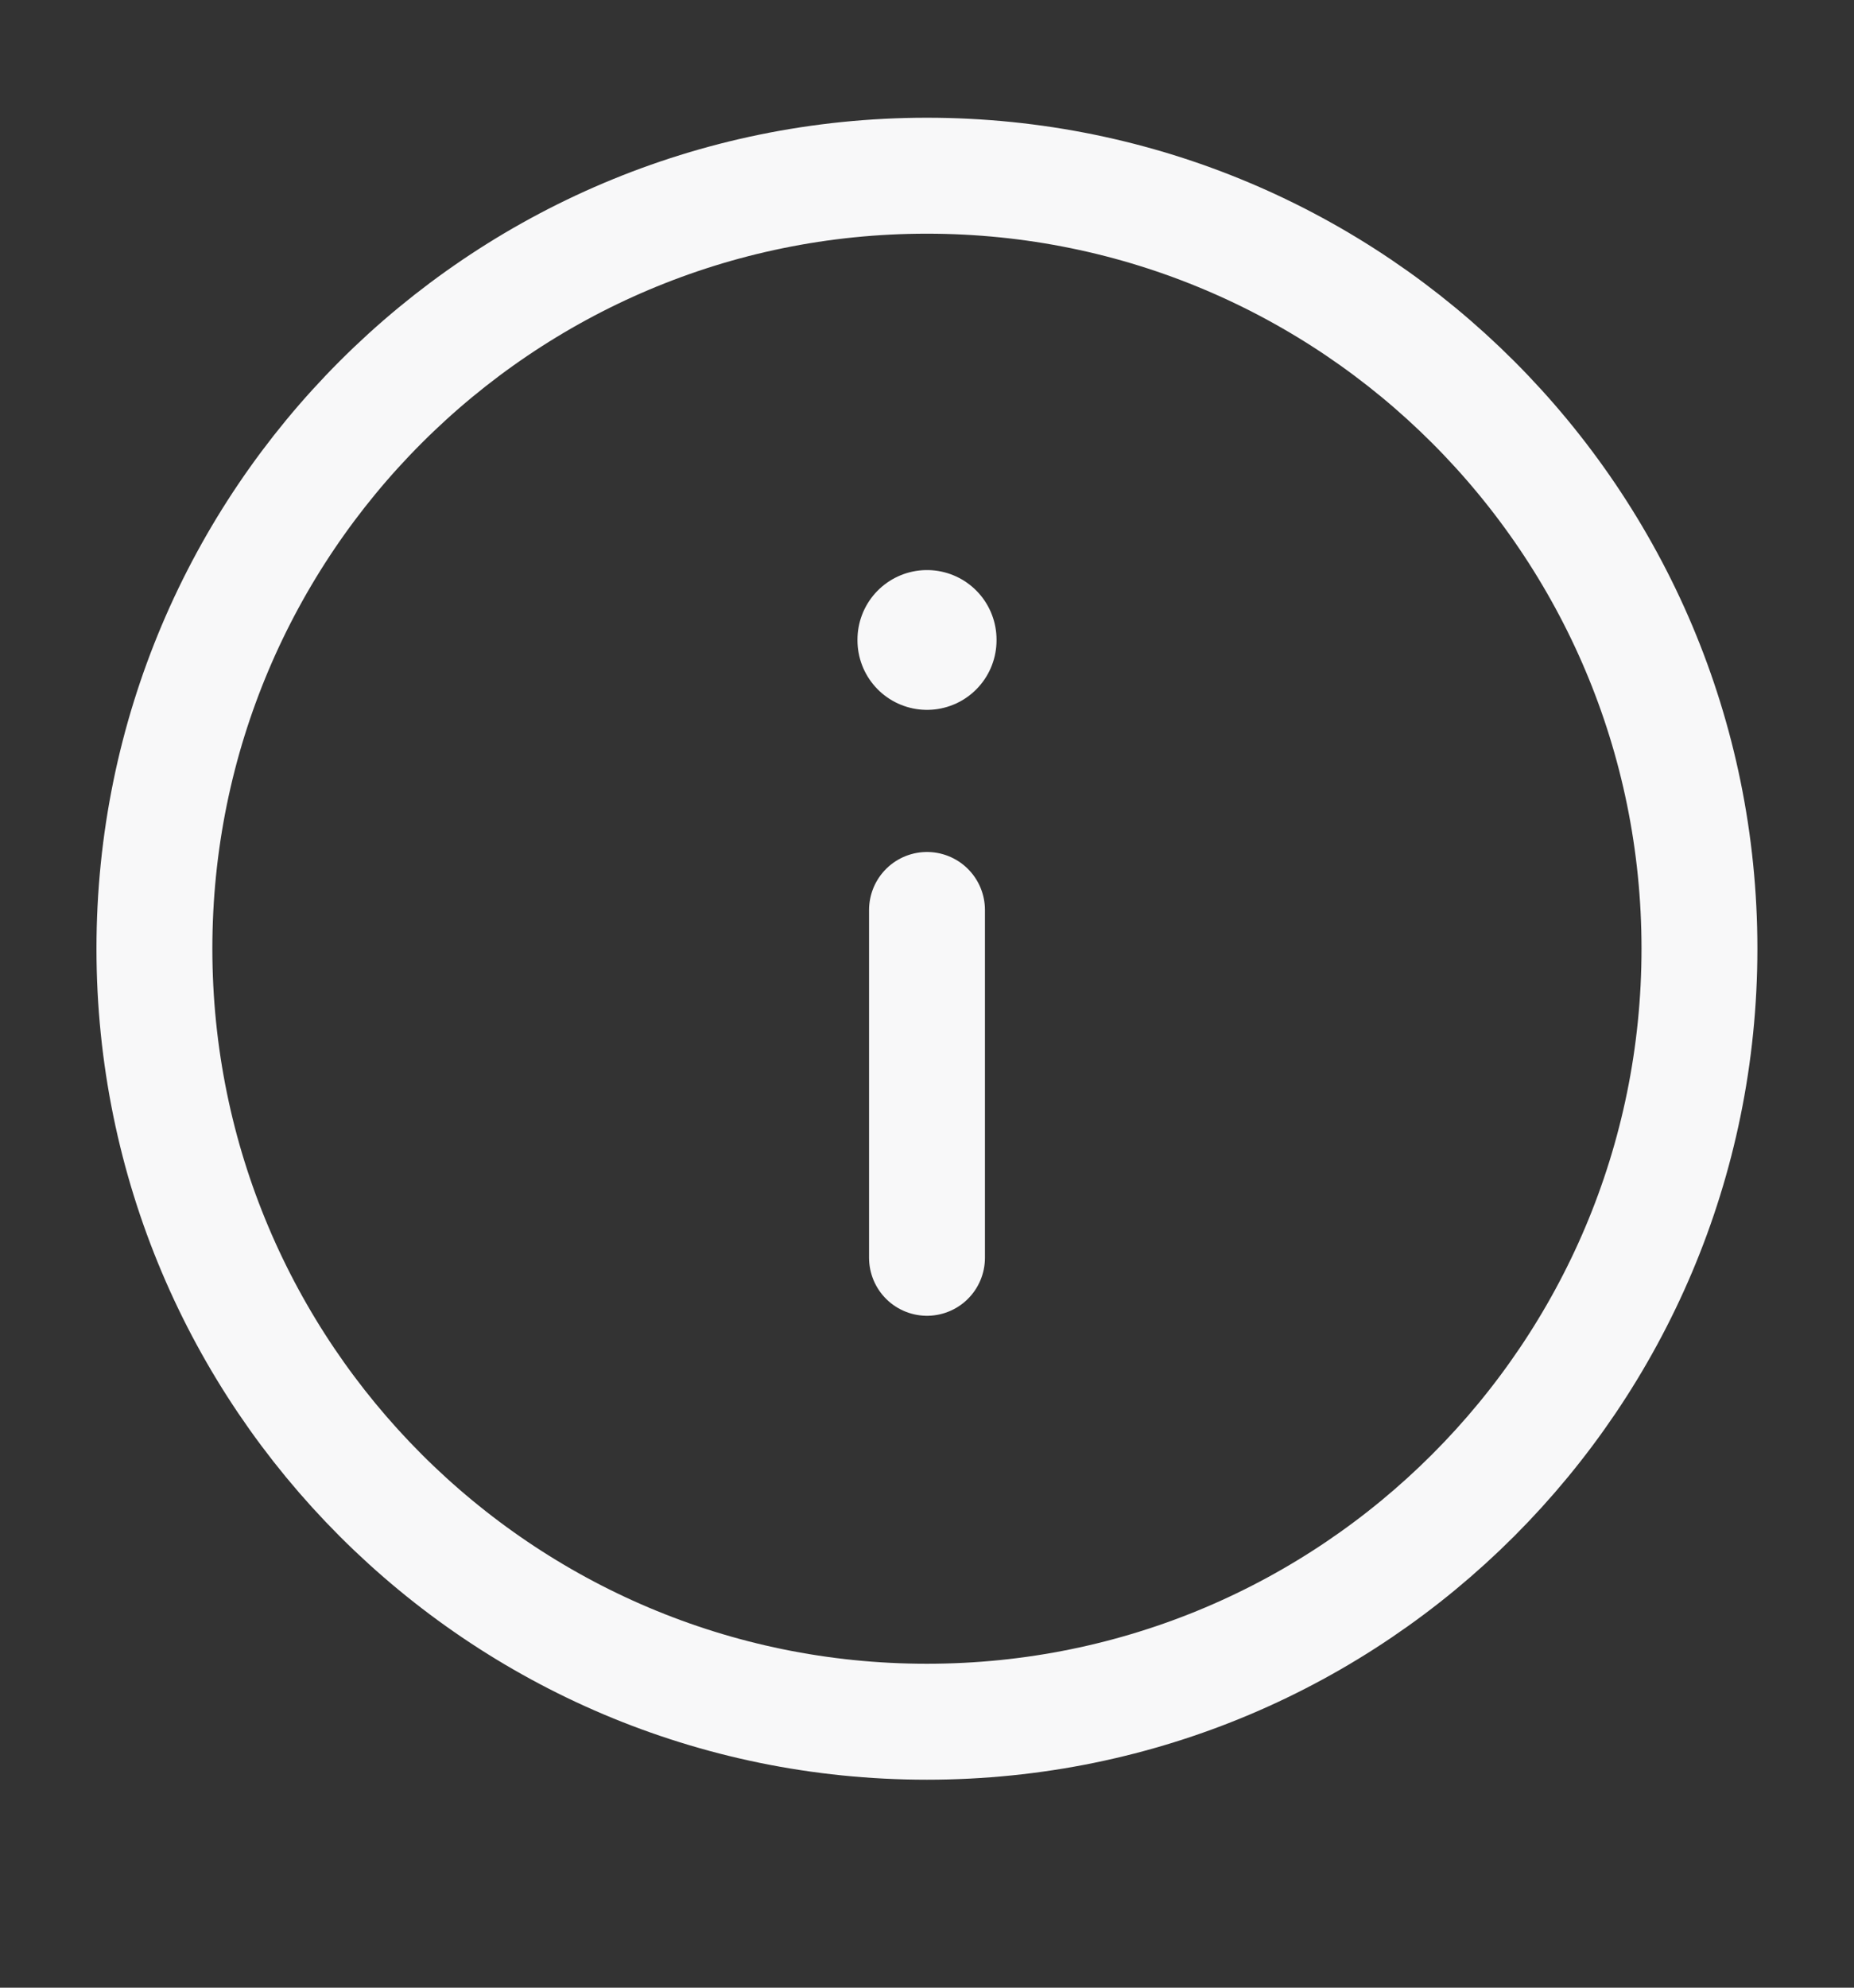
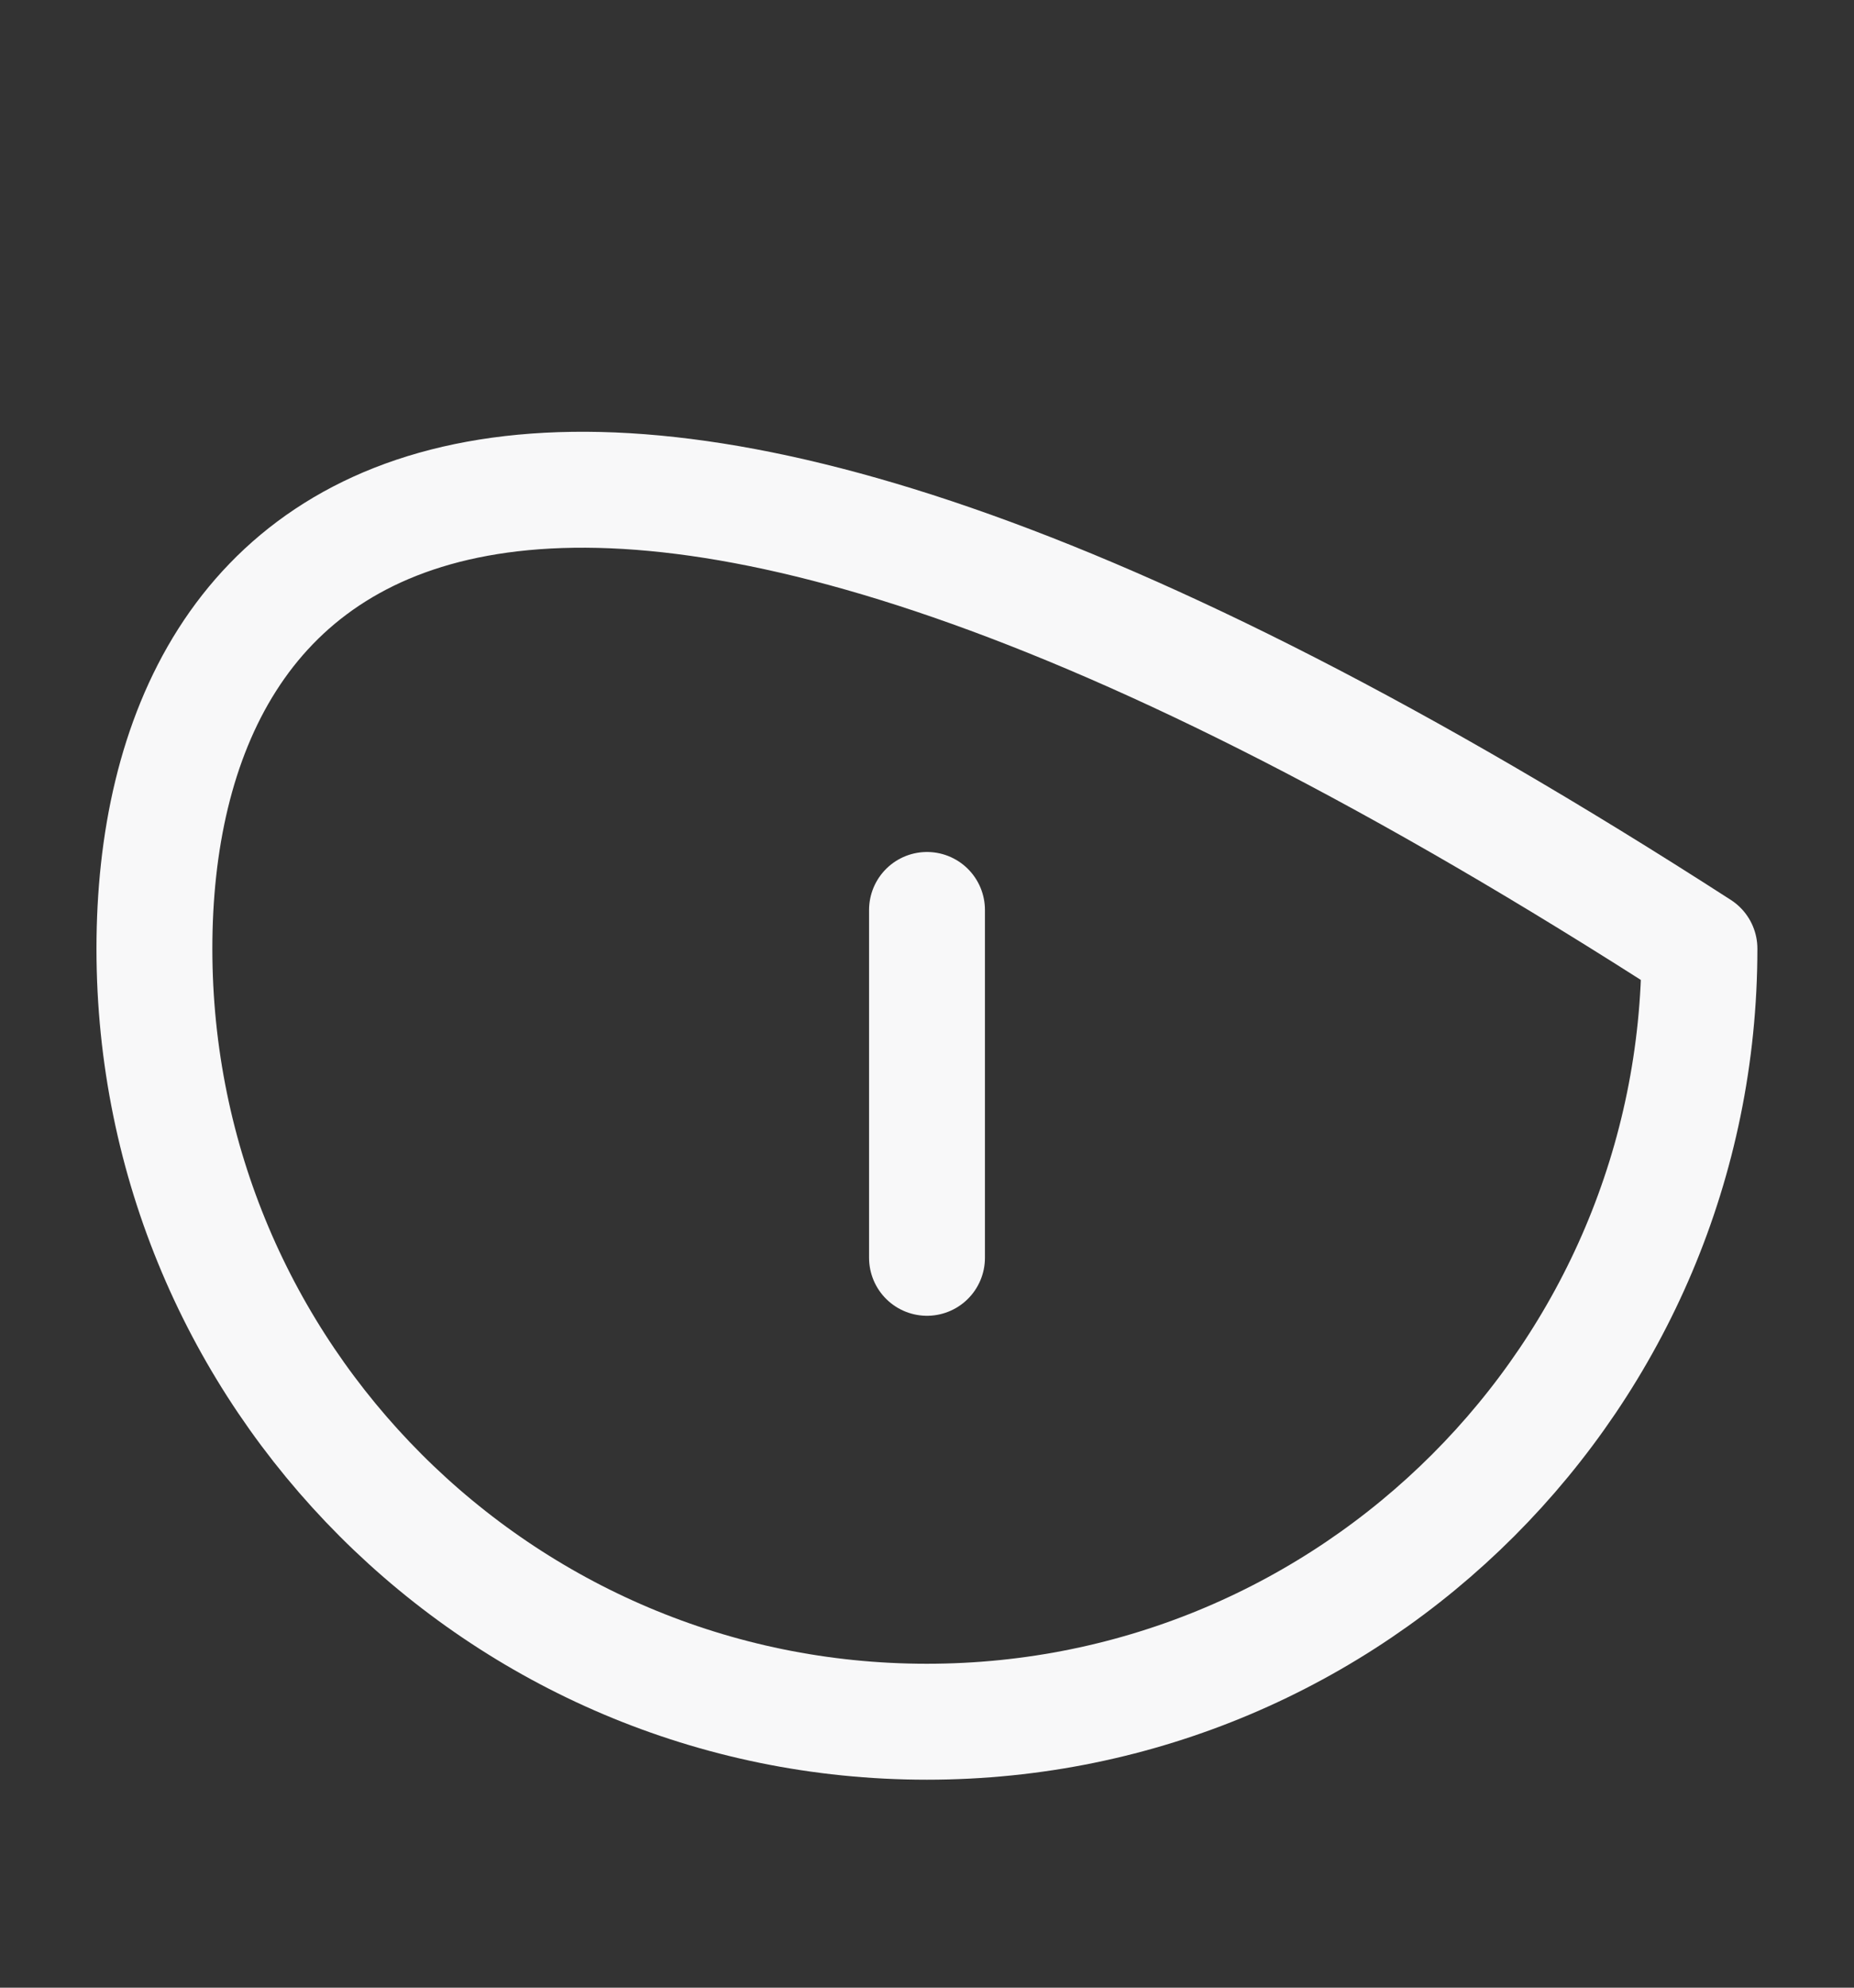
<svg xmlns="http://www.w3.org/2000/svg" width="14" height="15" viewBox="0 0 14 15" fill="none">
  <rect x="0" y="0" width="14" height="15" fill="#333333" stroke="none" />
-   <path d="M6.999 12.993C10.221 12.993 12.833 10.381 12.833 7.159C12.833 3.938 10.221 1.326 6.999 1.326C3.778 1.326 1.166 3.938 1.166 7.159C1.166 10.381 3.778 12.993 6.999 12.993Z" stroke="#F8F8F9" stroke-width="0.875" stroke-linecap="round" stroke-linejoin="round" />
+   <path d="M6.999 12.993C10.221 12.993 12.833 10.381 12.833 7.159C3.778 1.326 1.166 3.938 1.166 7.159C1.166 10.381 3.778 12.993 6.999 12.993Z" stroke="#F8F8F9" stroke-width="0.875" stroke-linecap="round" stroke-linejoin="round" />
  <path d="M7 9.492V6.867" stroke="#F8F8F9" stroke-width="0.875" stroke-linecap="round" stroke-linejoin="round" />
-   <path d="M7 4.832V4.827" stroke="#F8F8F9" stroke-width="1.05" stroke-linecap="round" stroke-linejoin="round" />
</svg>